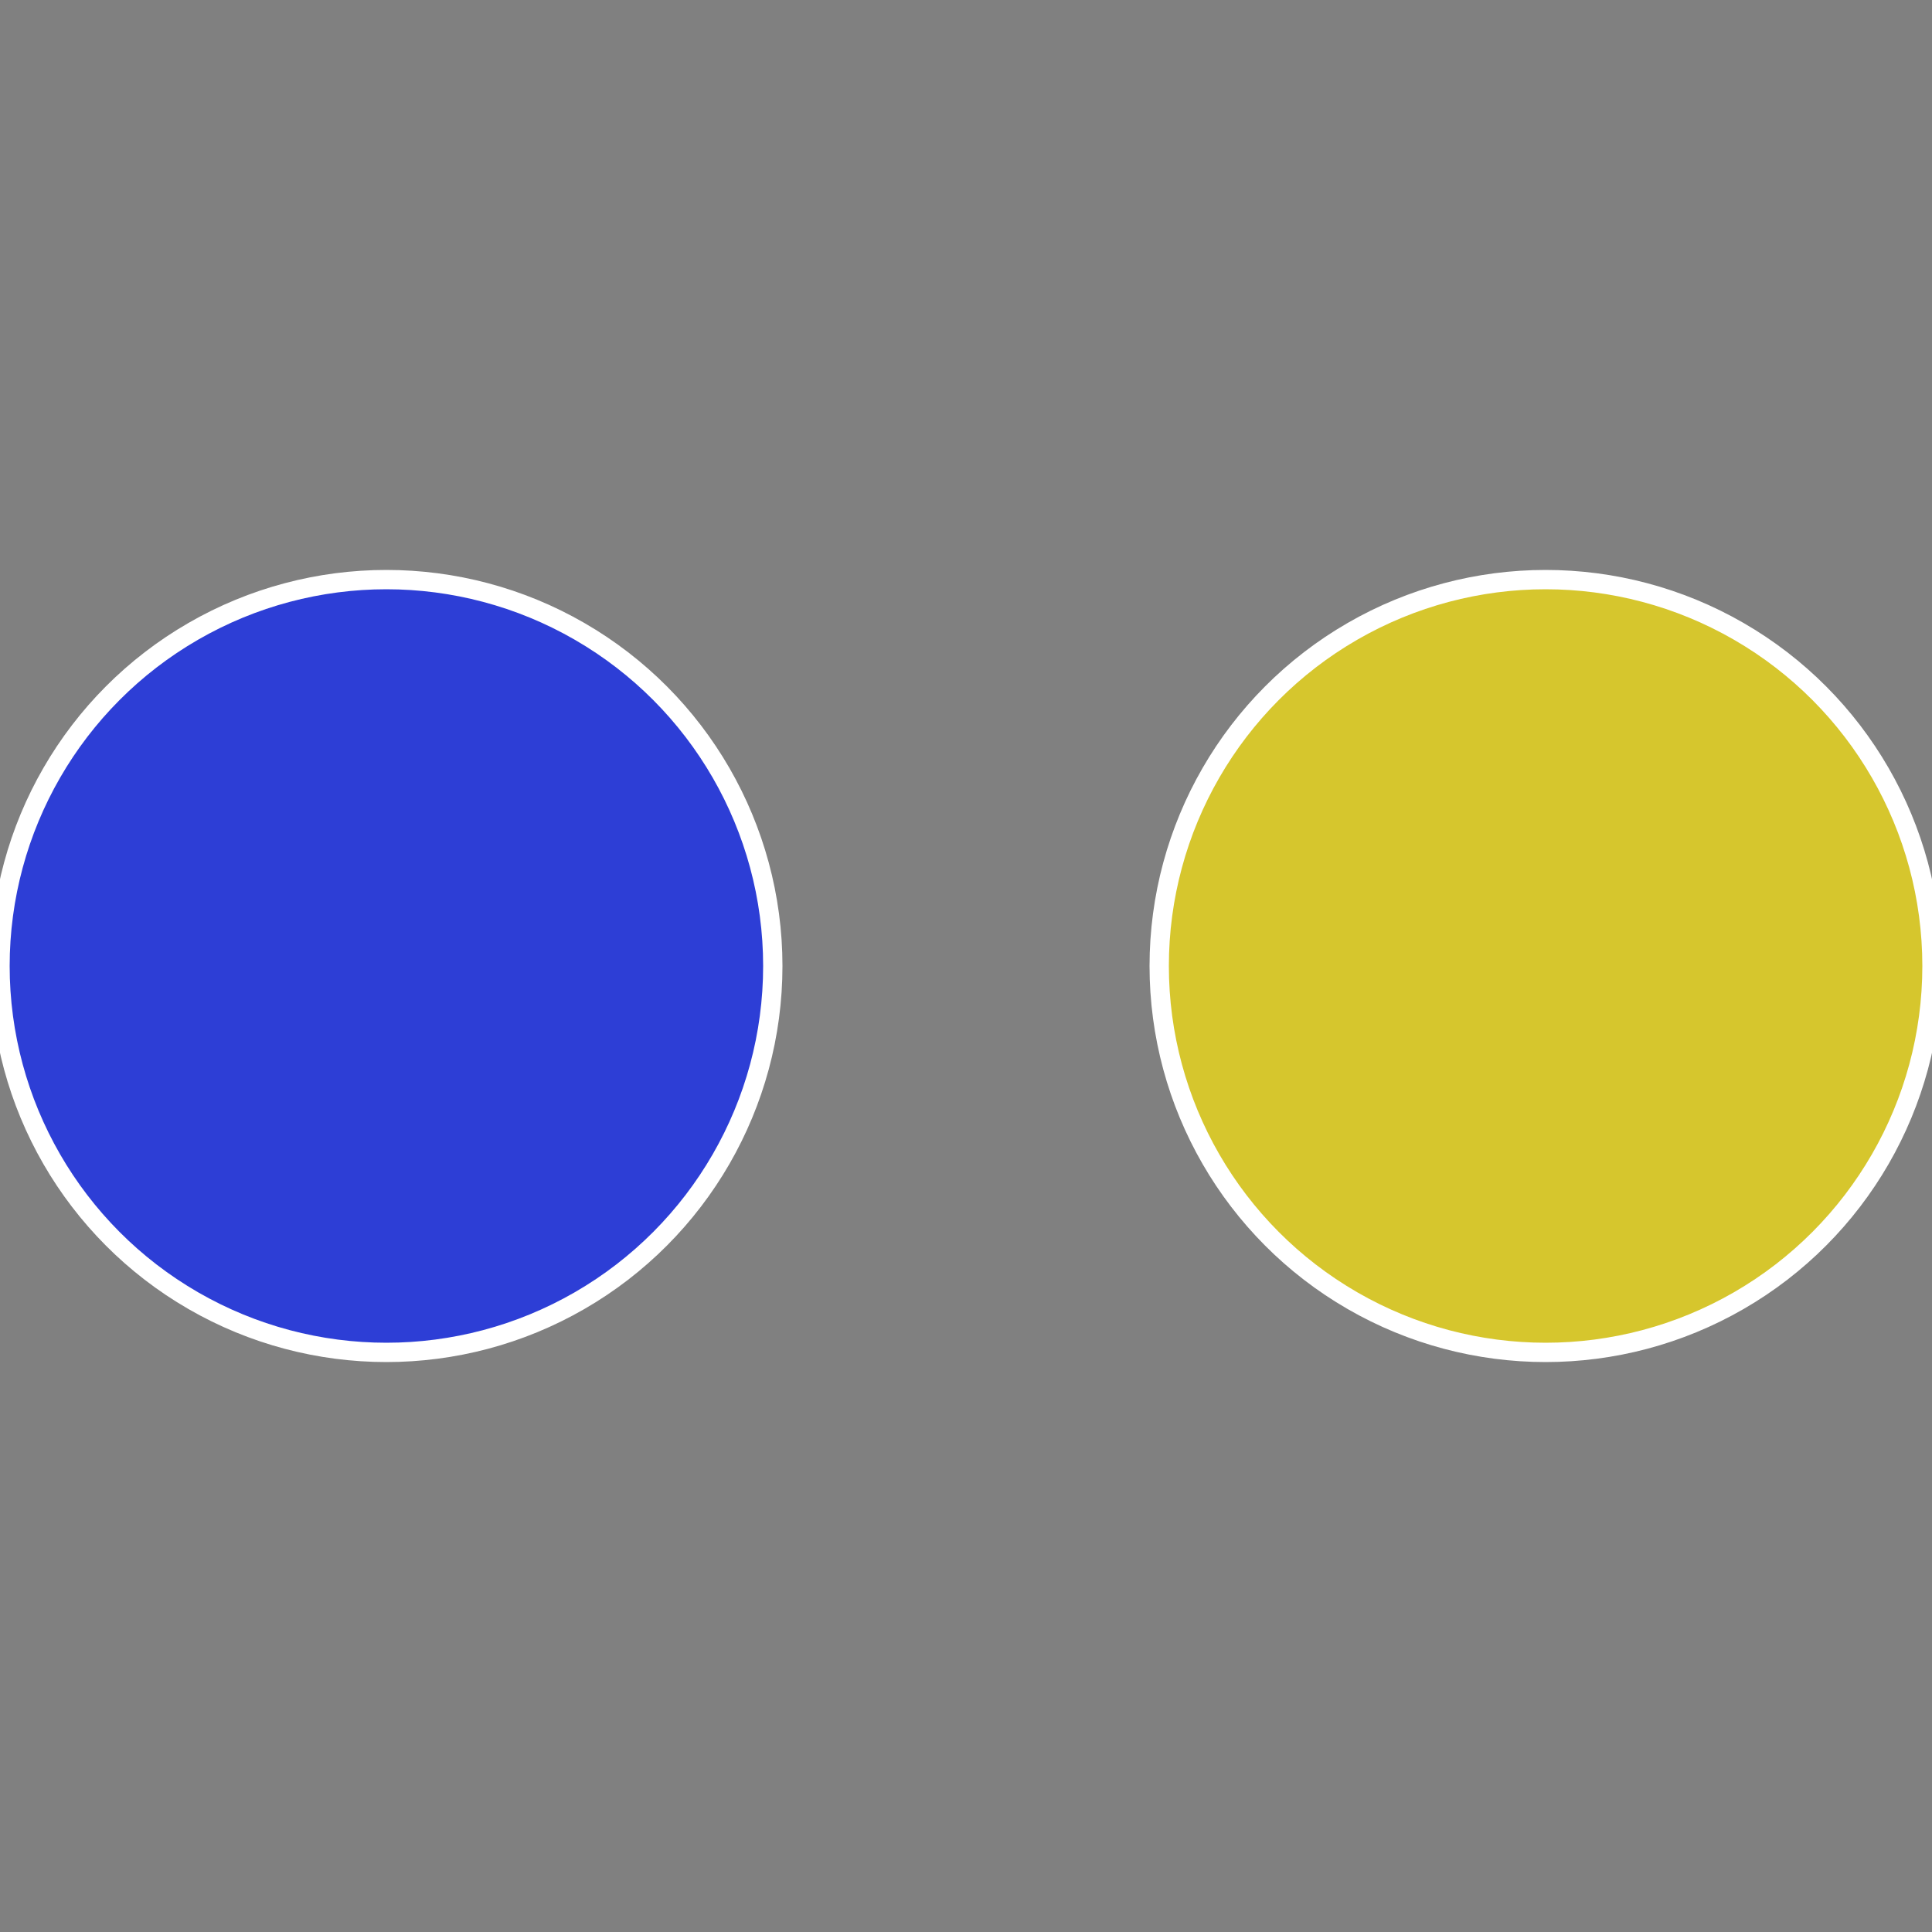
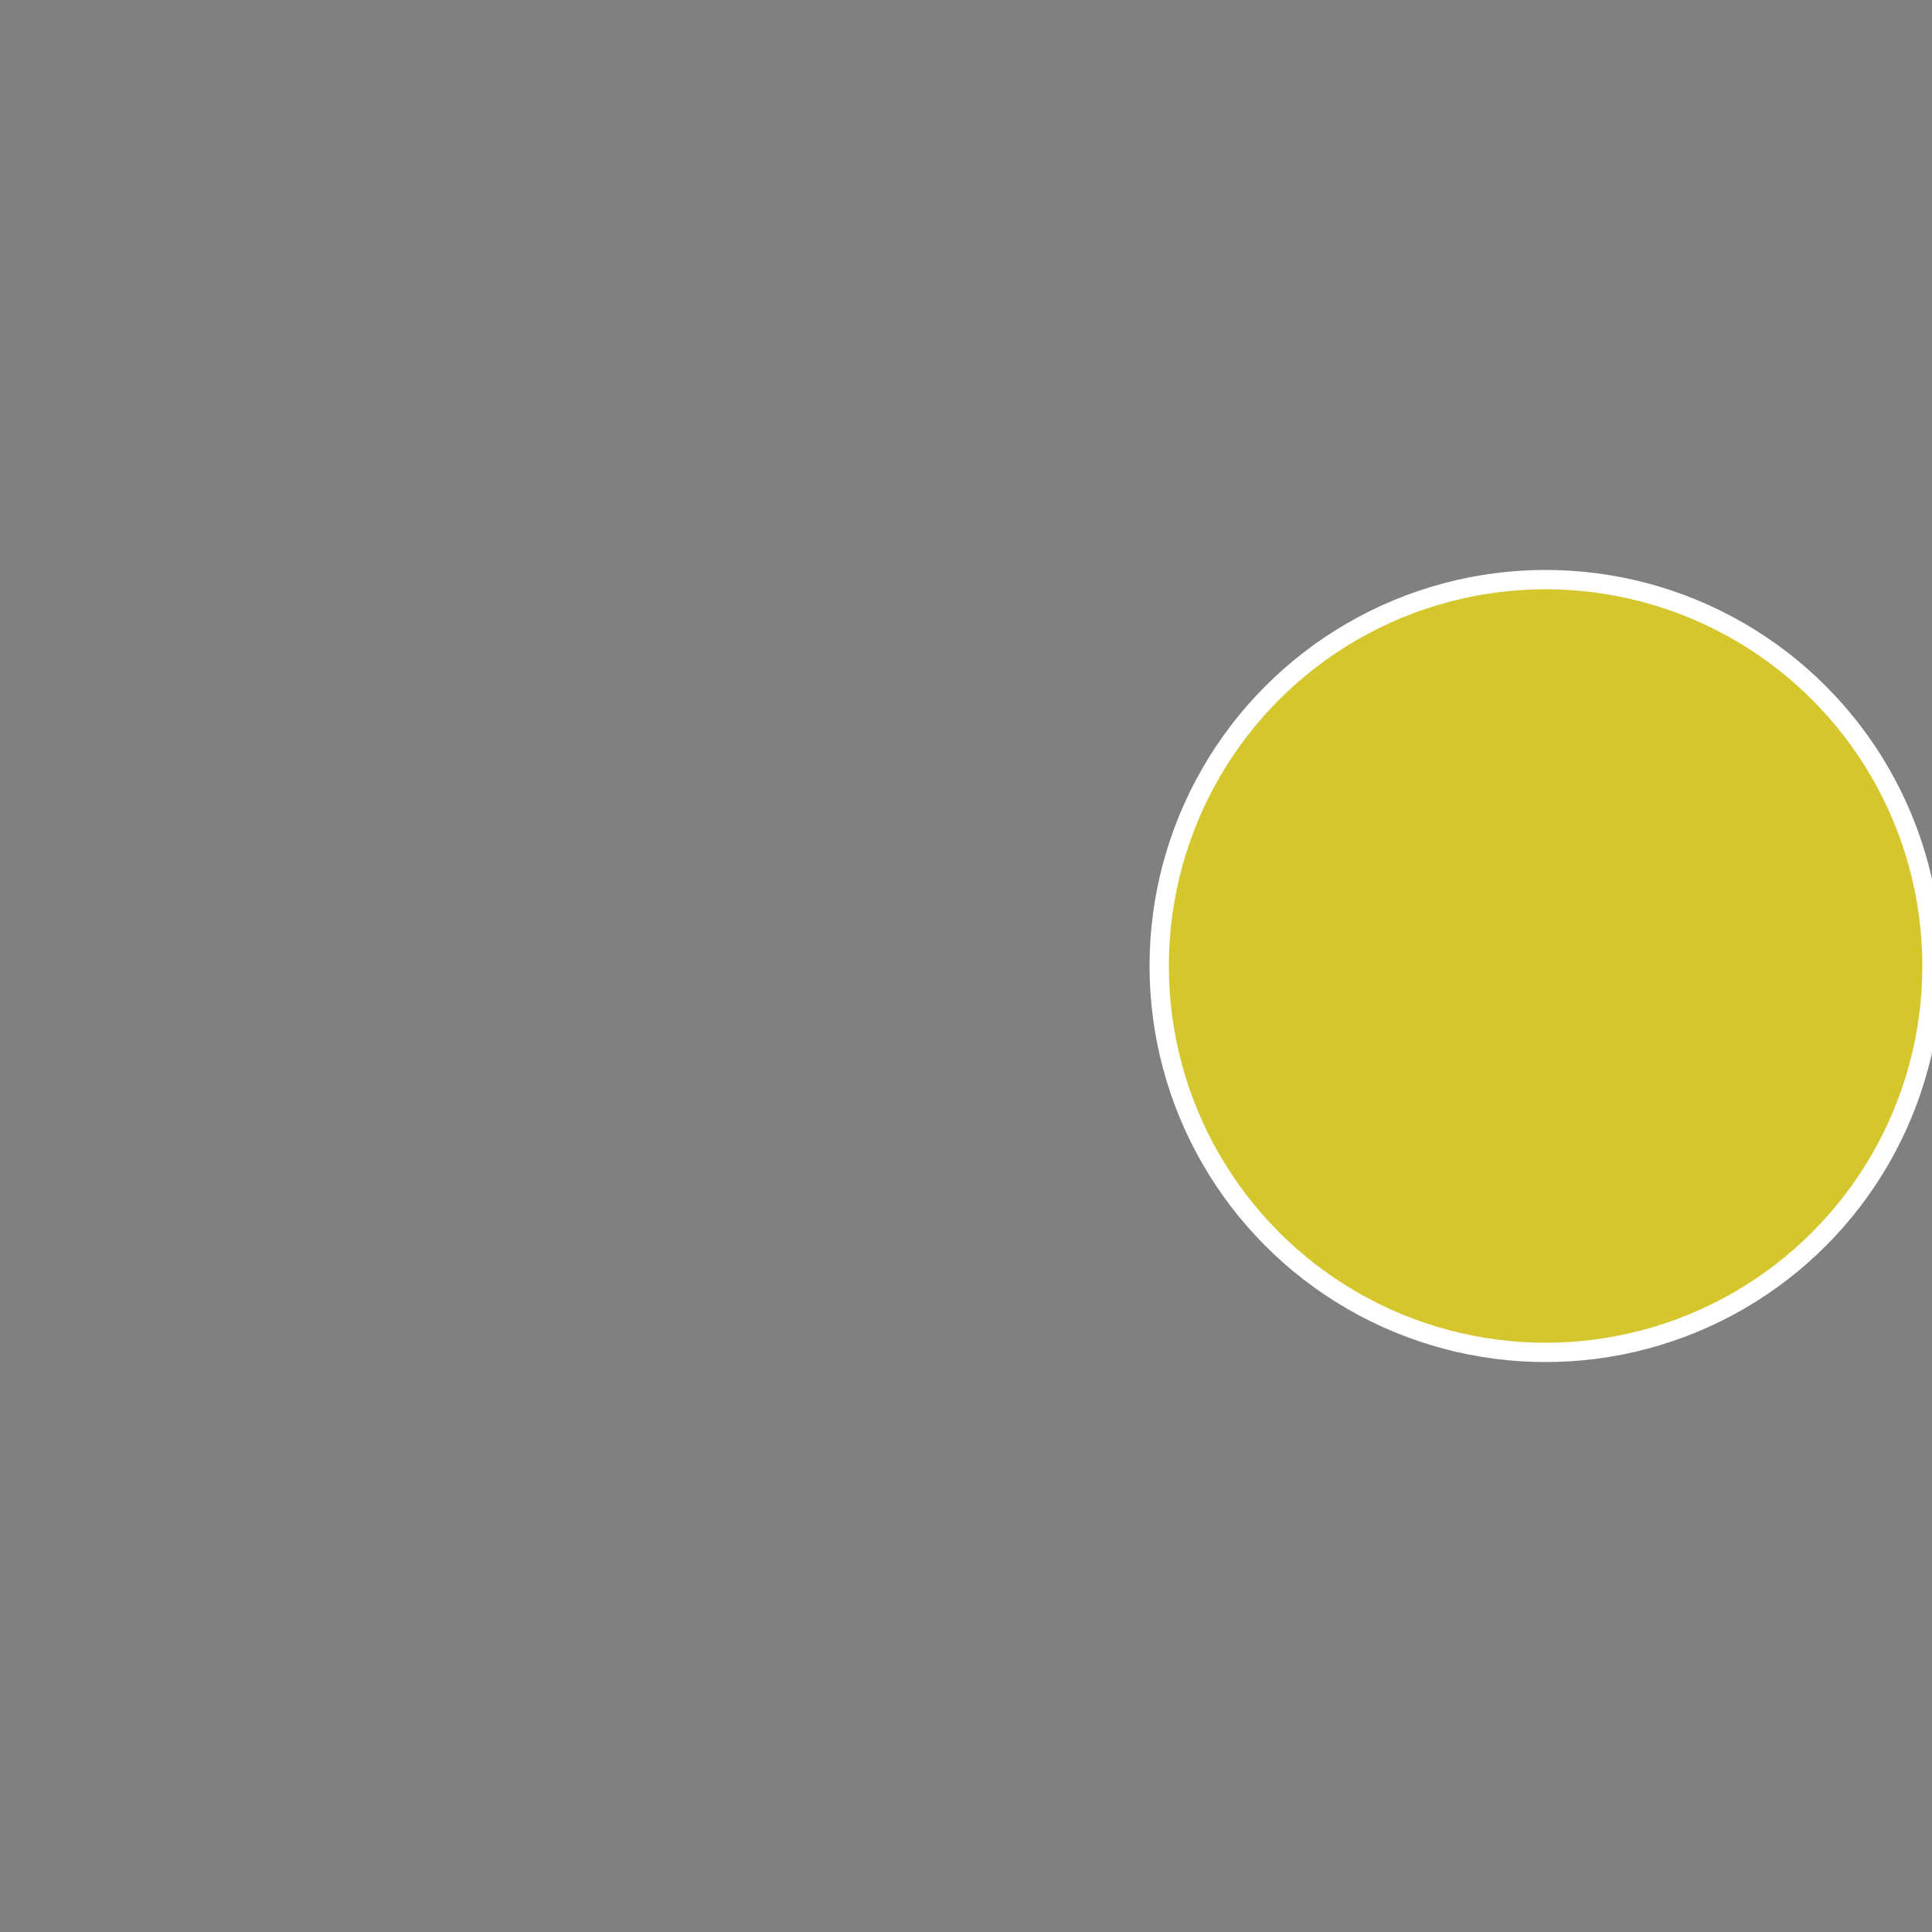
<svg xmlns="http://www.w3.org/2000/svg" width="500" height="500" viewBox="-1 -1 2 2">
  <rect x="-1" y="-1" width="2" height="2" fill="#808080" stroke="none" />
  <circle cx="0.6" cy="0" r="0.4" fill="#d6c62d" stroke="#fff" stroke-width="1%" />
-   <circle cx="-0.6" cy="7.3478807948841E-17" r="0.4" fill="#2d3ed6" stroke="#fff" stroke-width="1%" />
</svg>